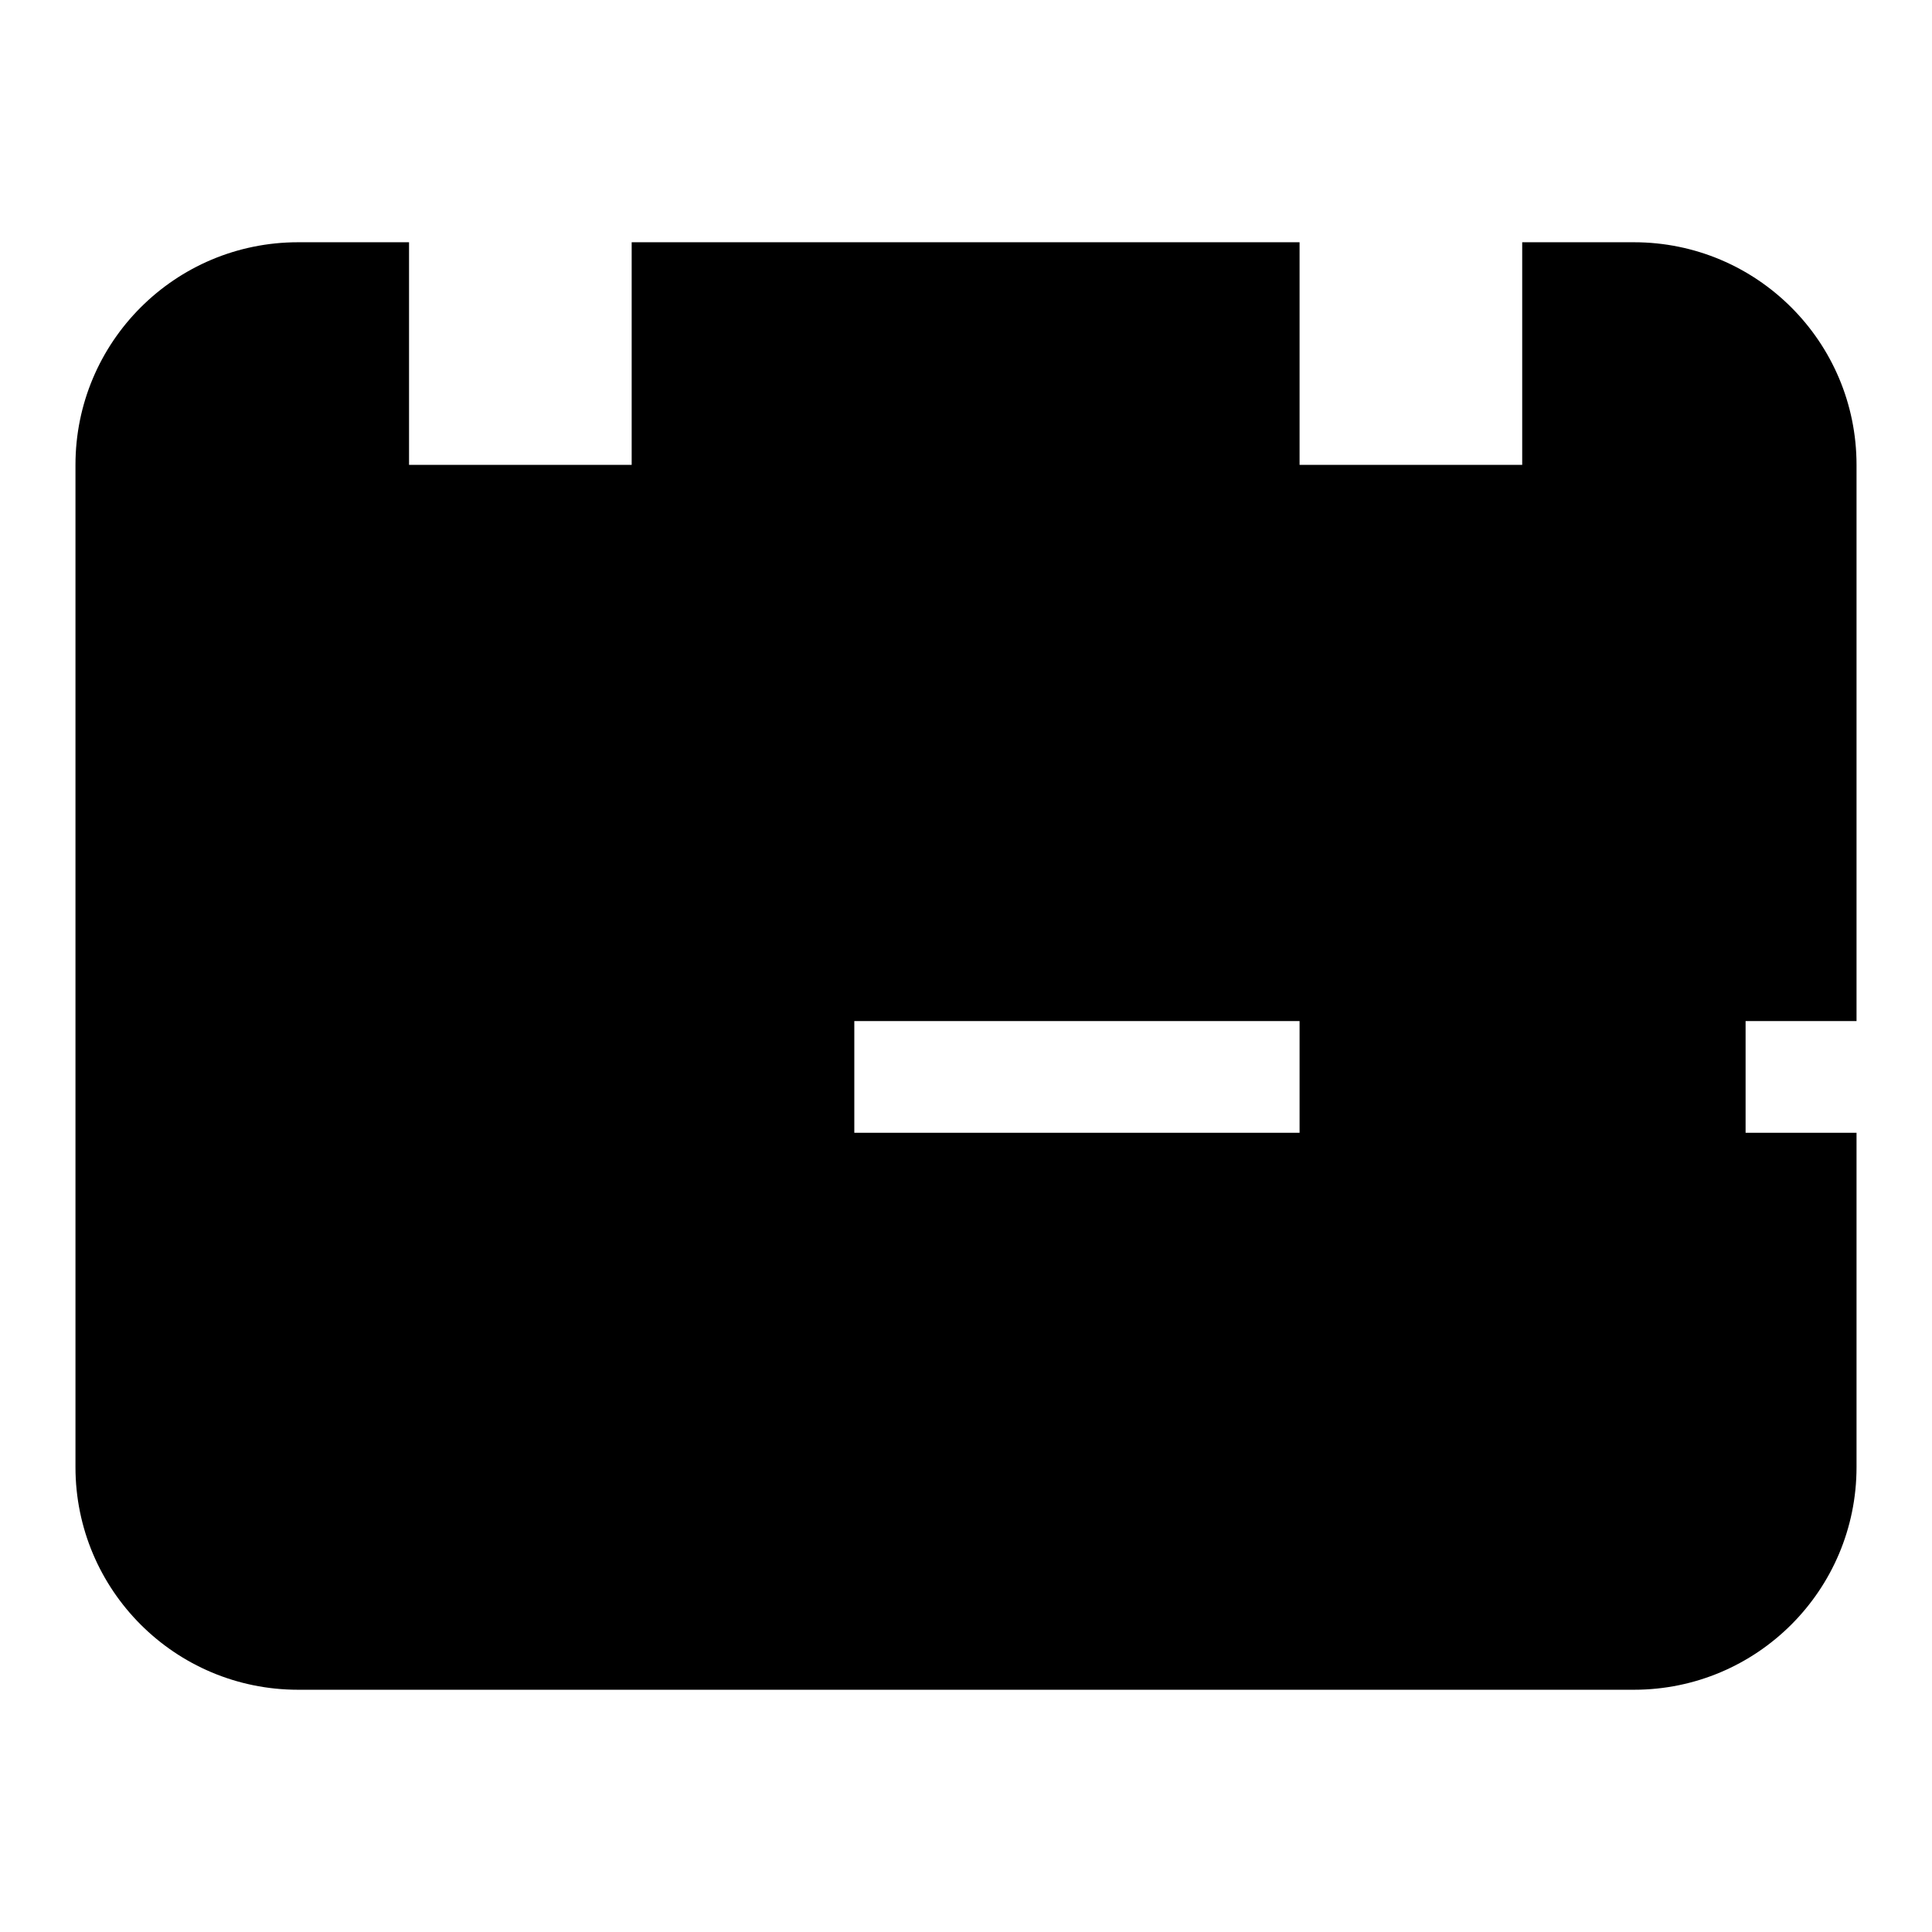
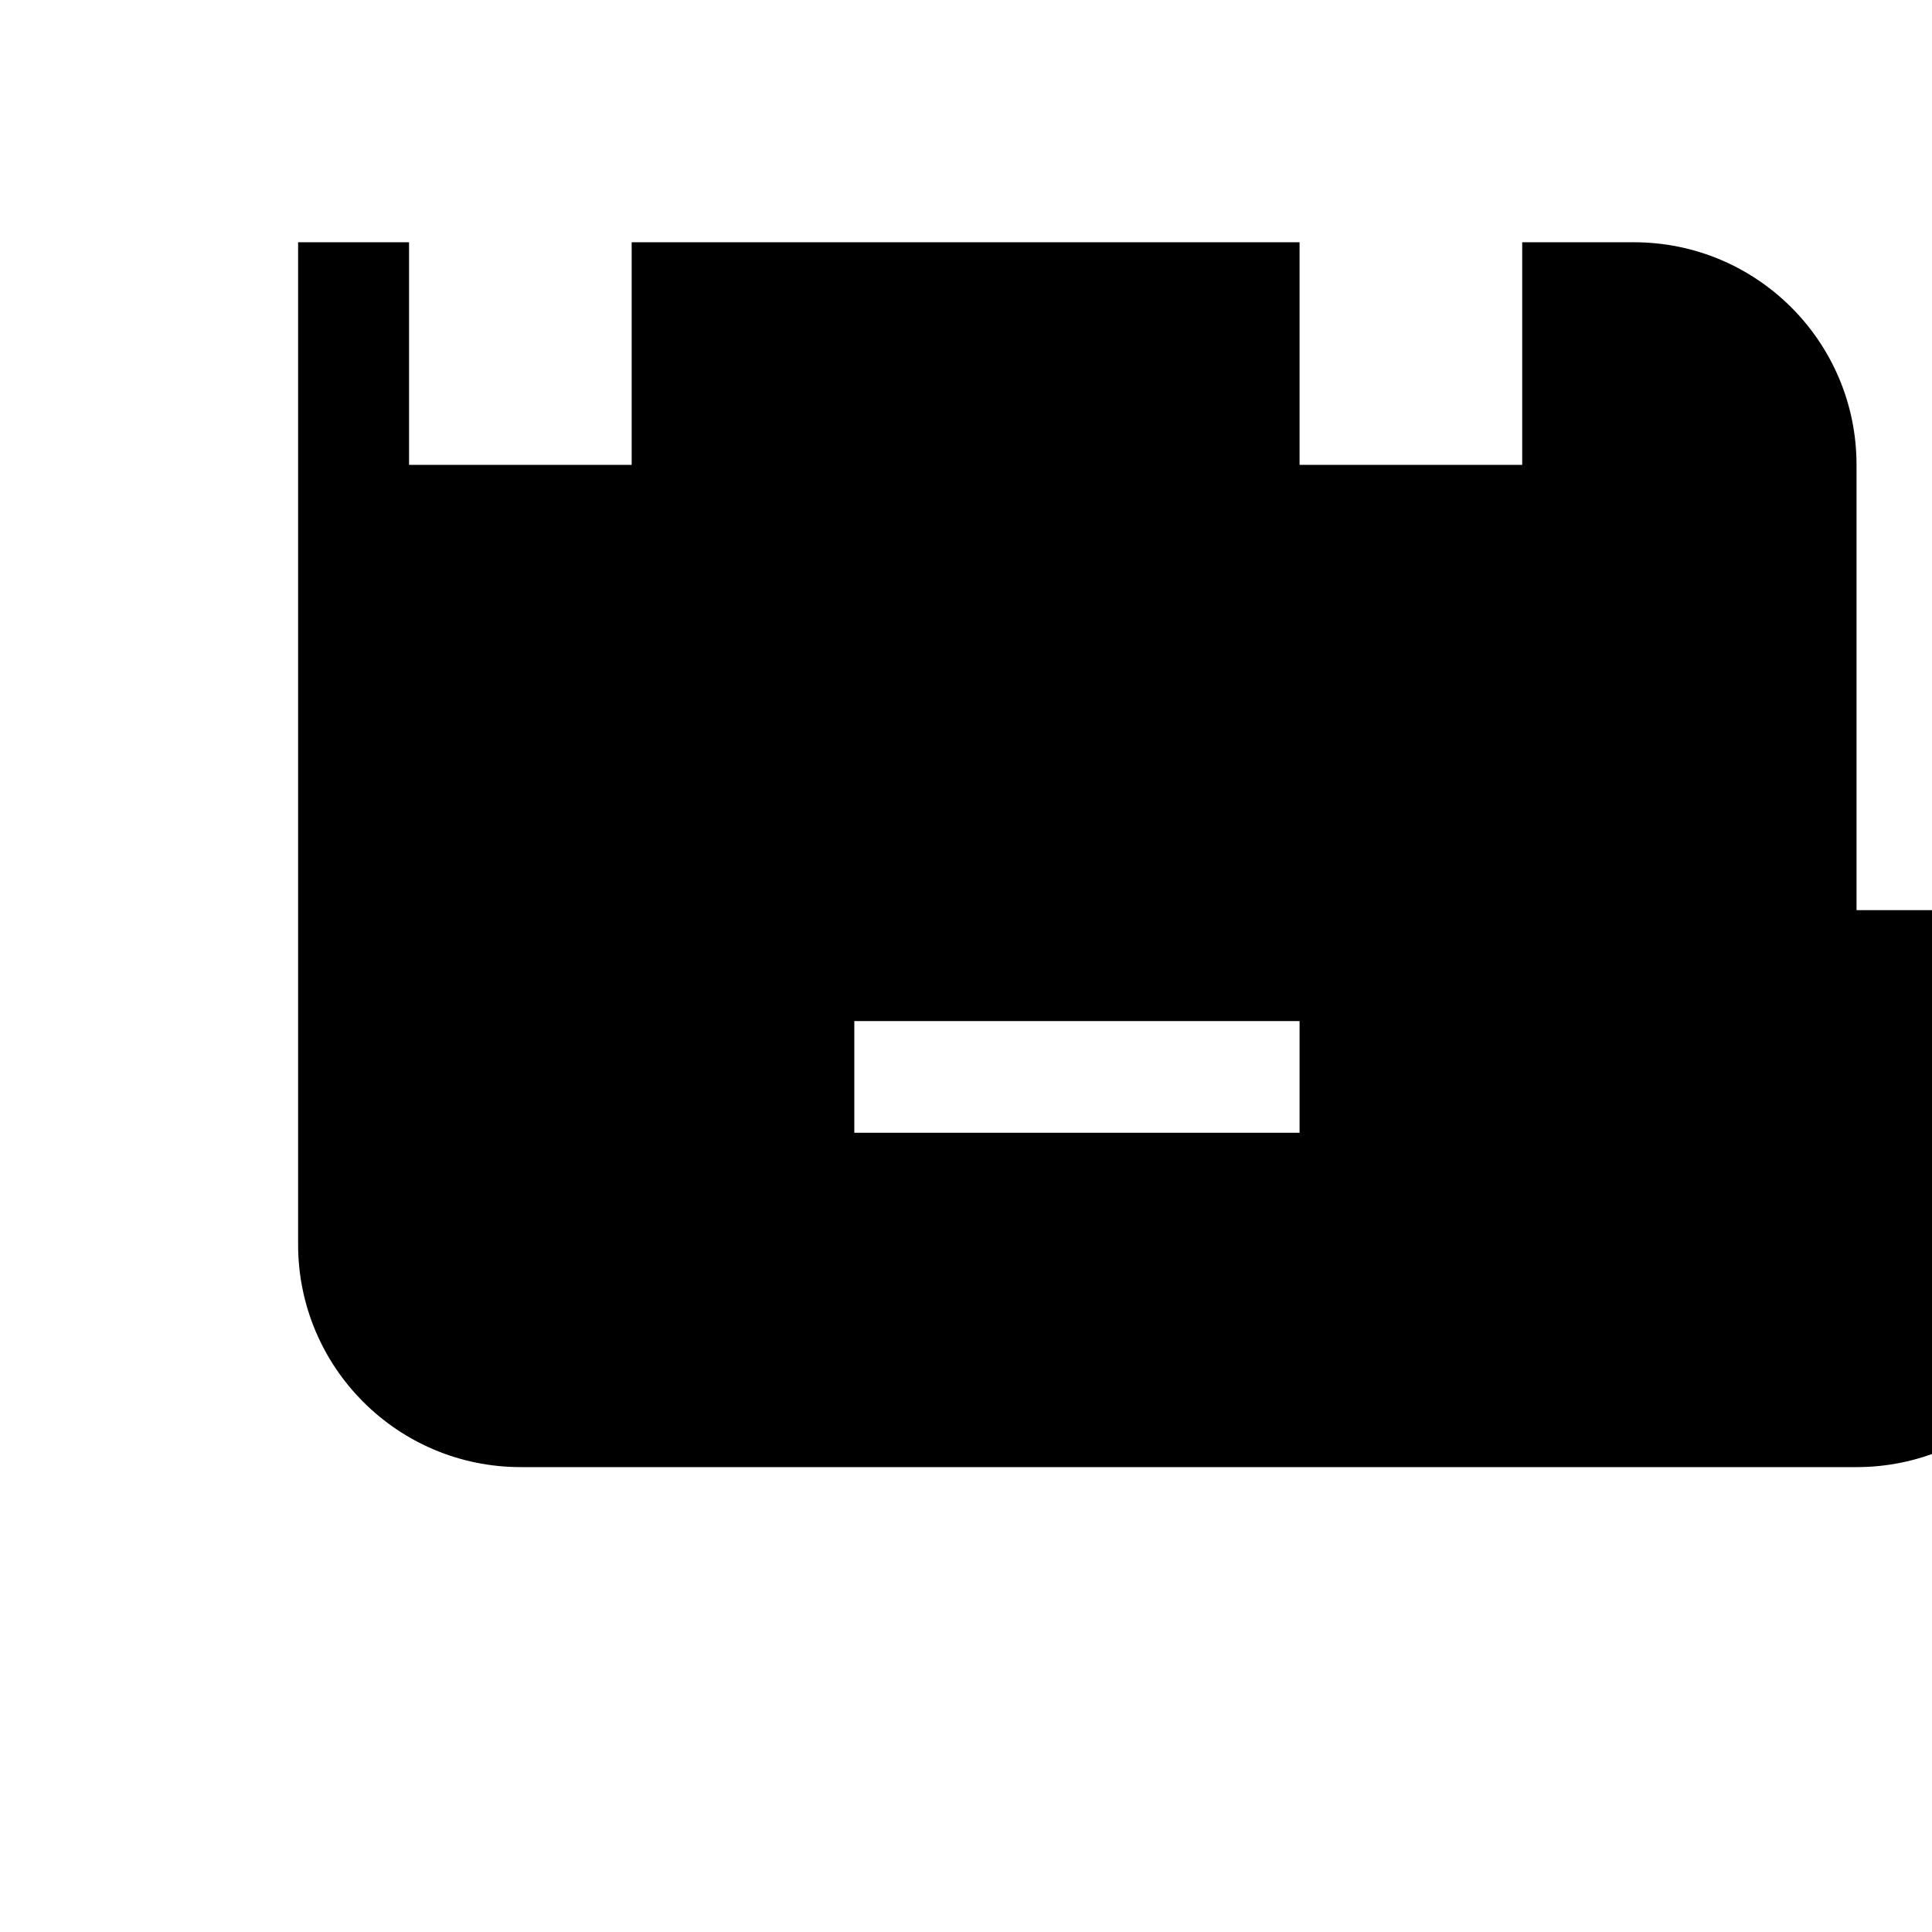
<svg xmlns="http://www.w3.org/2000/svg" version="1.1" x="0px" y="0px" viewBox="0 0 256 256" enable-background="new 0 0 256 256" xml:space="preserve">
  <g>
    <g>
-       <path fill="#000000" d="M231.3,150.1v-14.8H246V61.6c0-16.3-13.2-29.5-29.5-29.5h-14.8v29.5h-29.5V32.1H83.7v29.5H54.2V32.1H39.5C23.2,32.1,10,45.3,10,61.6v132.8c0,16.3,13.2,29.5,29.5,29.5h177c16.3,0,29.5-13.2,29.5-29.5v-44.3H231.3L231.3,150.1z M172.2,150.1h-59v-14.8h59V150.1z" />
+       <path fill="#000000" d="M231.3,150.1v-14.8H246V61.6c0-16.3-13.2-29.5-29.5-29.5h-14.8v29.5h-29.5V32.1H83.7v29.5H54.2V32.1H39.5v132.8c0,16.3,13.2,29.5,29.5,29.5h177c16.3,0,29.5-13.2,29.5-29.5v-44.3H231.3L231.3,150.1z M172.2,150.1h-59v-14.8h59V150.1z" />
    </g>
  </g>
</svg>